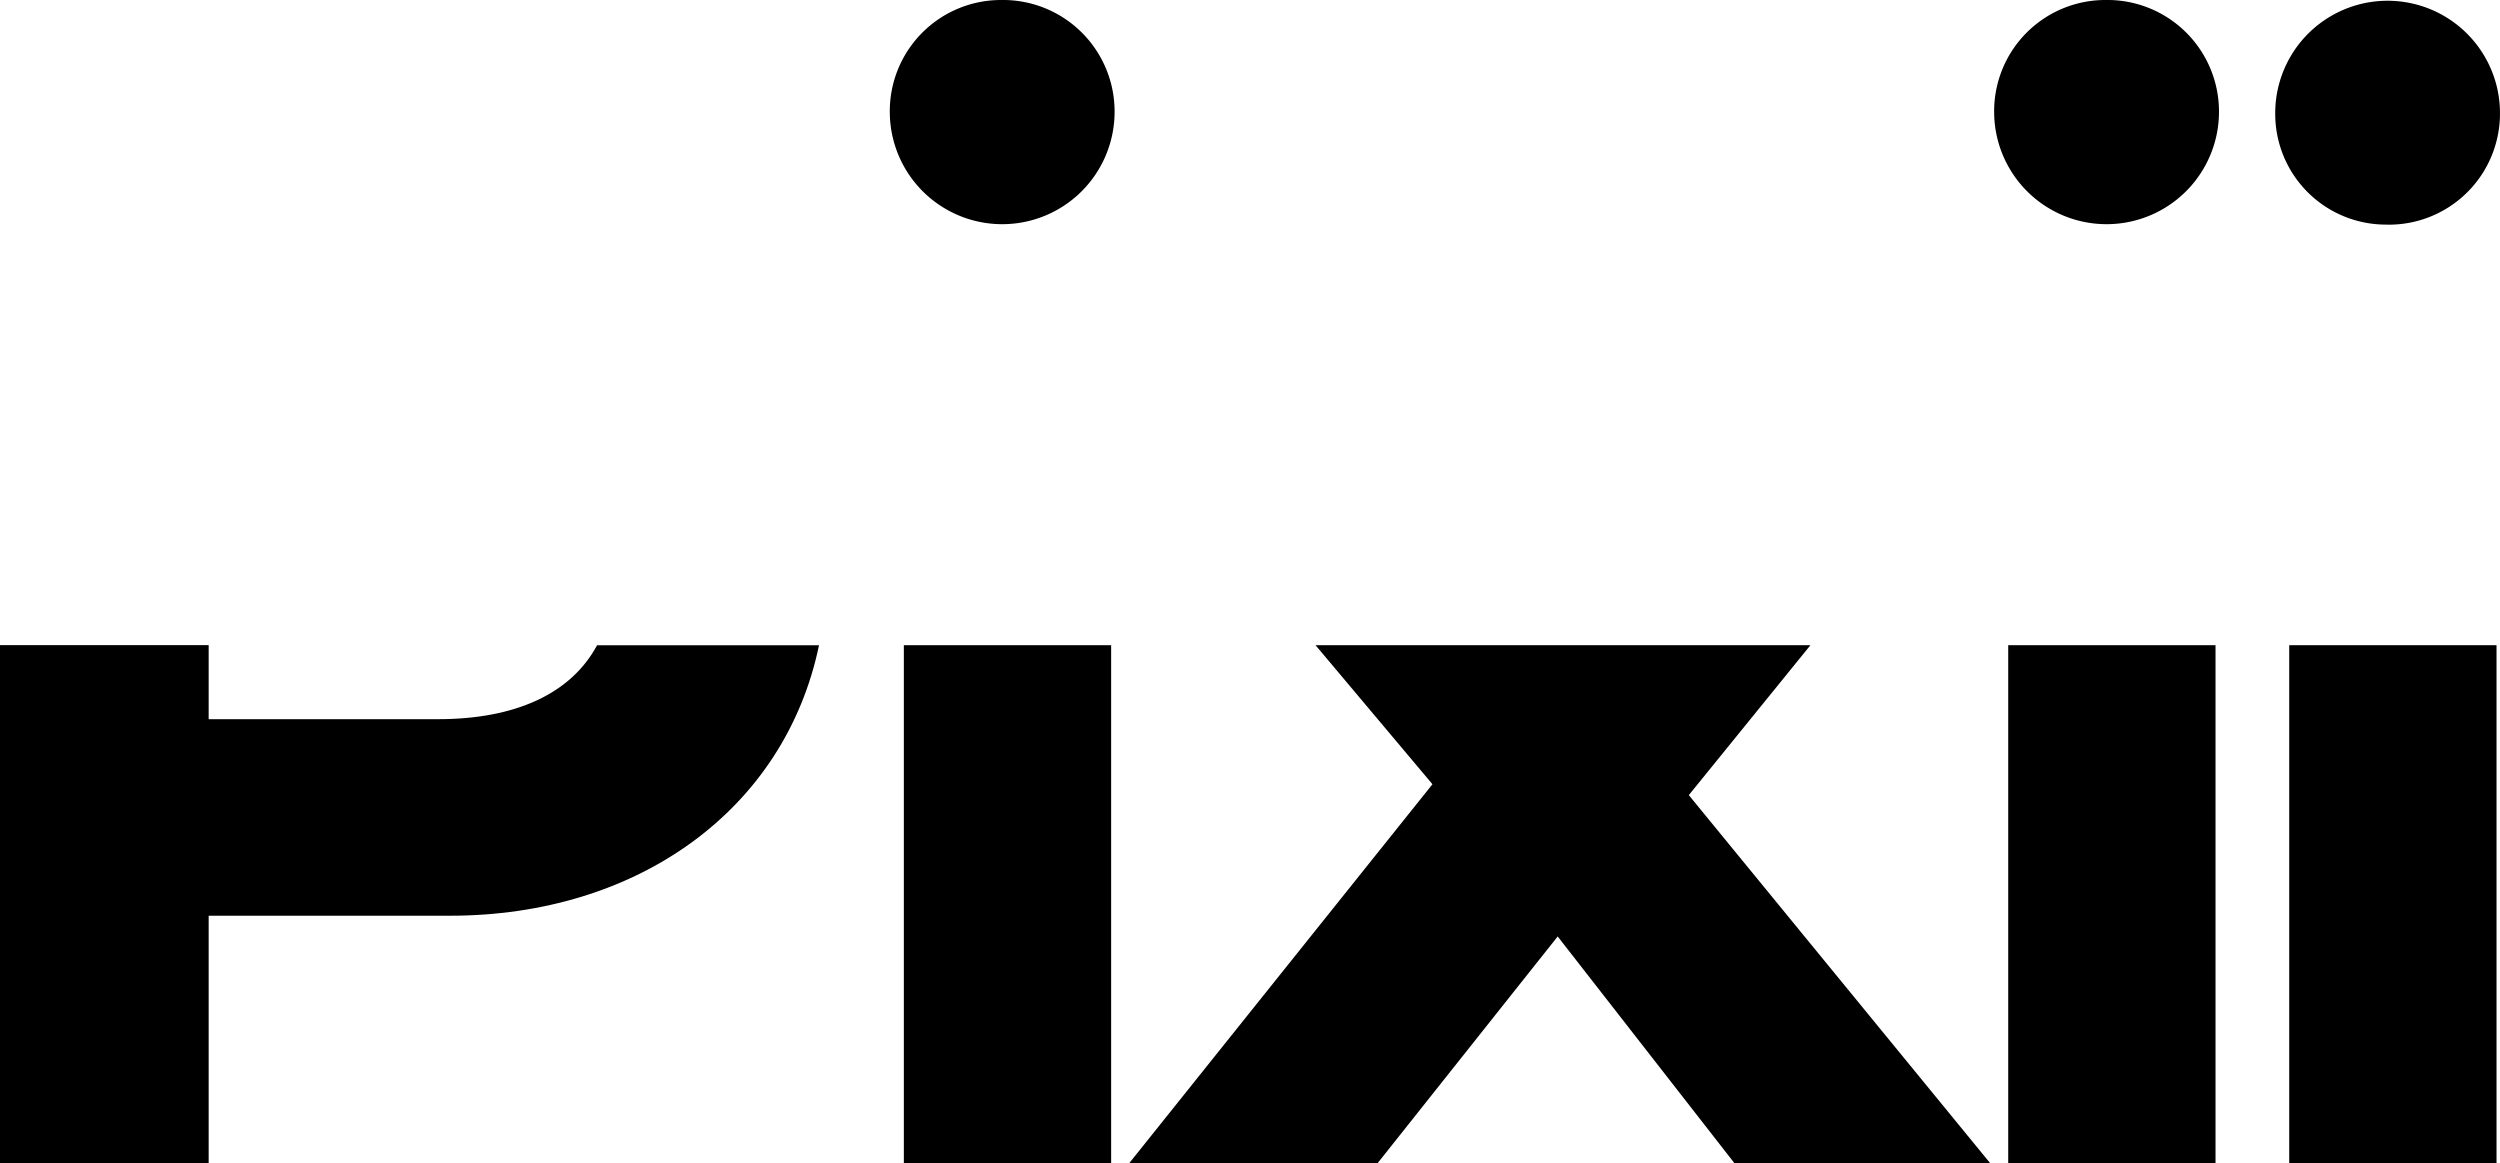
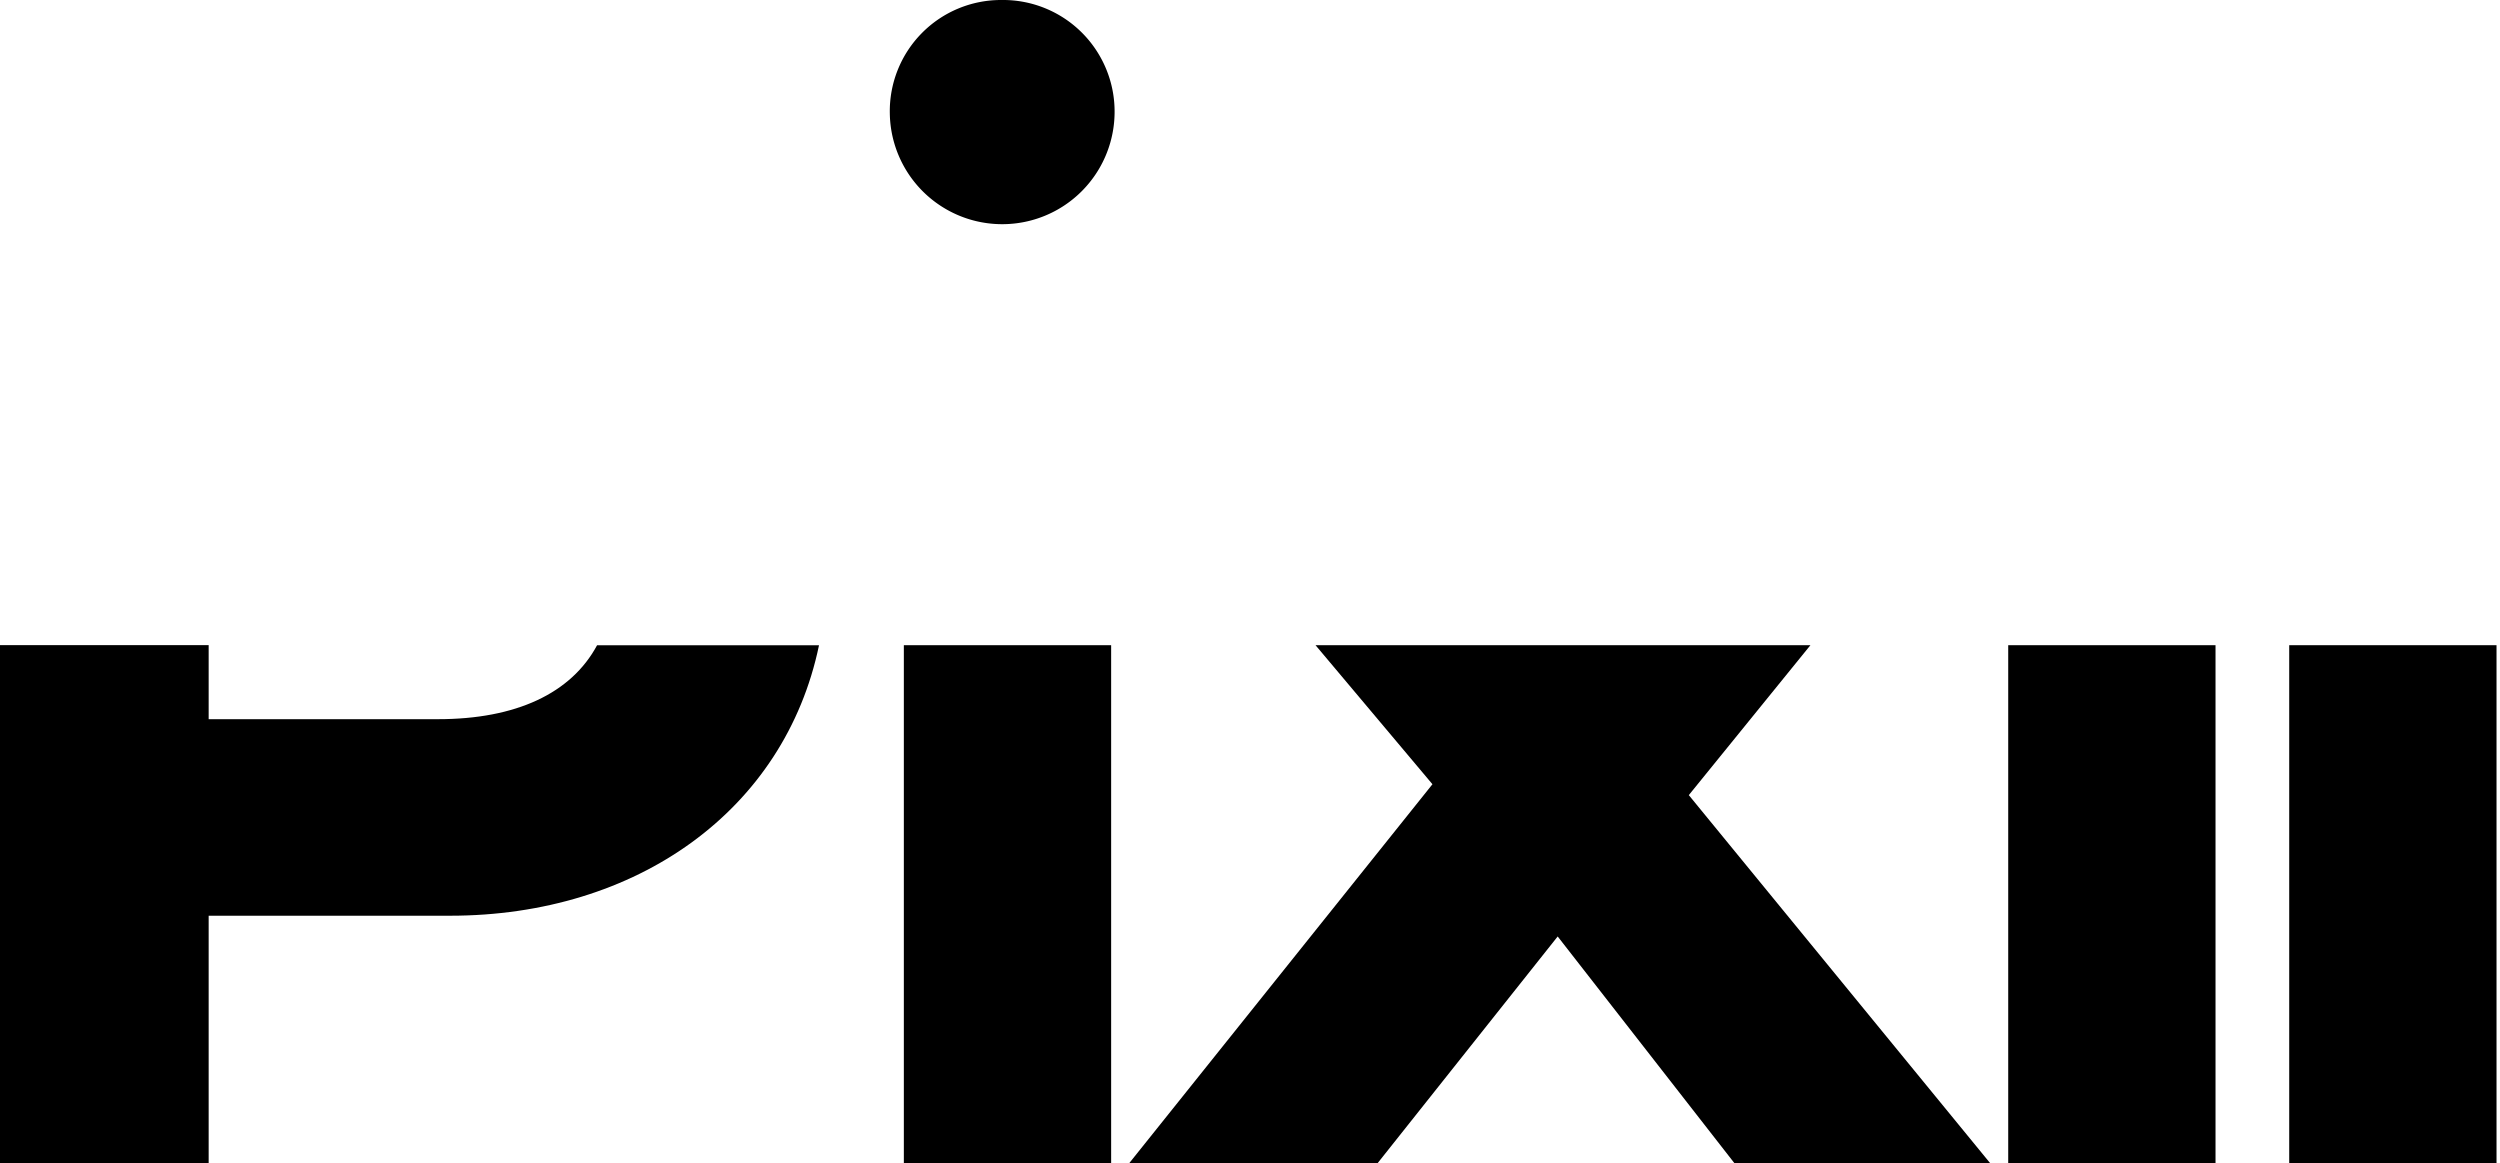
<svg xmlns="http://www.w3.org/2000/svg" width="132.188" height="61.498" viewBox="0 0 132.188 61.498">
  <path d="M23.157,110.5H11.033v-3.915H0v27.383H11.033V120.892H23.794c9.882,0,17.693-5.57,19.511-14.3H31.57C30.2,109.136,27.284,110.5,23.157,110.5Z" transform="translate(0 -72.473)" fill="#000" />
  <path d="M152.9,0A5.88,5.88,0,0,0,147,5.988a5.943,5.943,0,0,0,11.885,0A5.9,5.9,0,0,0,152.9,0Z" transform="translate(-99.951 0)" fill="#000" />
  <path d="M160.276,106.588H149.315v27.383h10.961Z" transform="translate(-101.524 -72.473)" fill="#000" />
  <path d="M202.59,113.94l-16.029,20.031h13.133l9.518-11.982,9.341,11.982h13.522l-15.93-19.456,6.431-7.927H196.408Z" transform="translate(-126.849 -72.473)" fill="#000" />
-   <path d="M335.342,0a5.88,5.88,0,0,0-5.9,5.987,5.944,5.944,0,0,0,11.887,0A5.9,5.9,0,0,0,335.342,0Z" transform="translate(-224 0)" fill="#000" />
  <path d="M342.719,106.588H331.758v27.383h10.961Z" transform="translate(-225.573 -72.473)" fill="#000" />
-   <path d="M381.764,11.879a5.876,5.876,0,0,0,5.987-5.9,5.942,5.942,0,1,0-11.884.006,5.855,5.855,0,0,0,5.9,5.891Z" transform="translate(-255.564 0)" fill="#000" />
  <path d="M389.14,106.588H378.179v27.383H389.14Z" transform="translate(-257.136 -72.473)" fill="#000" />
</svg>